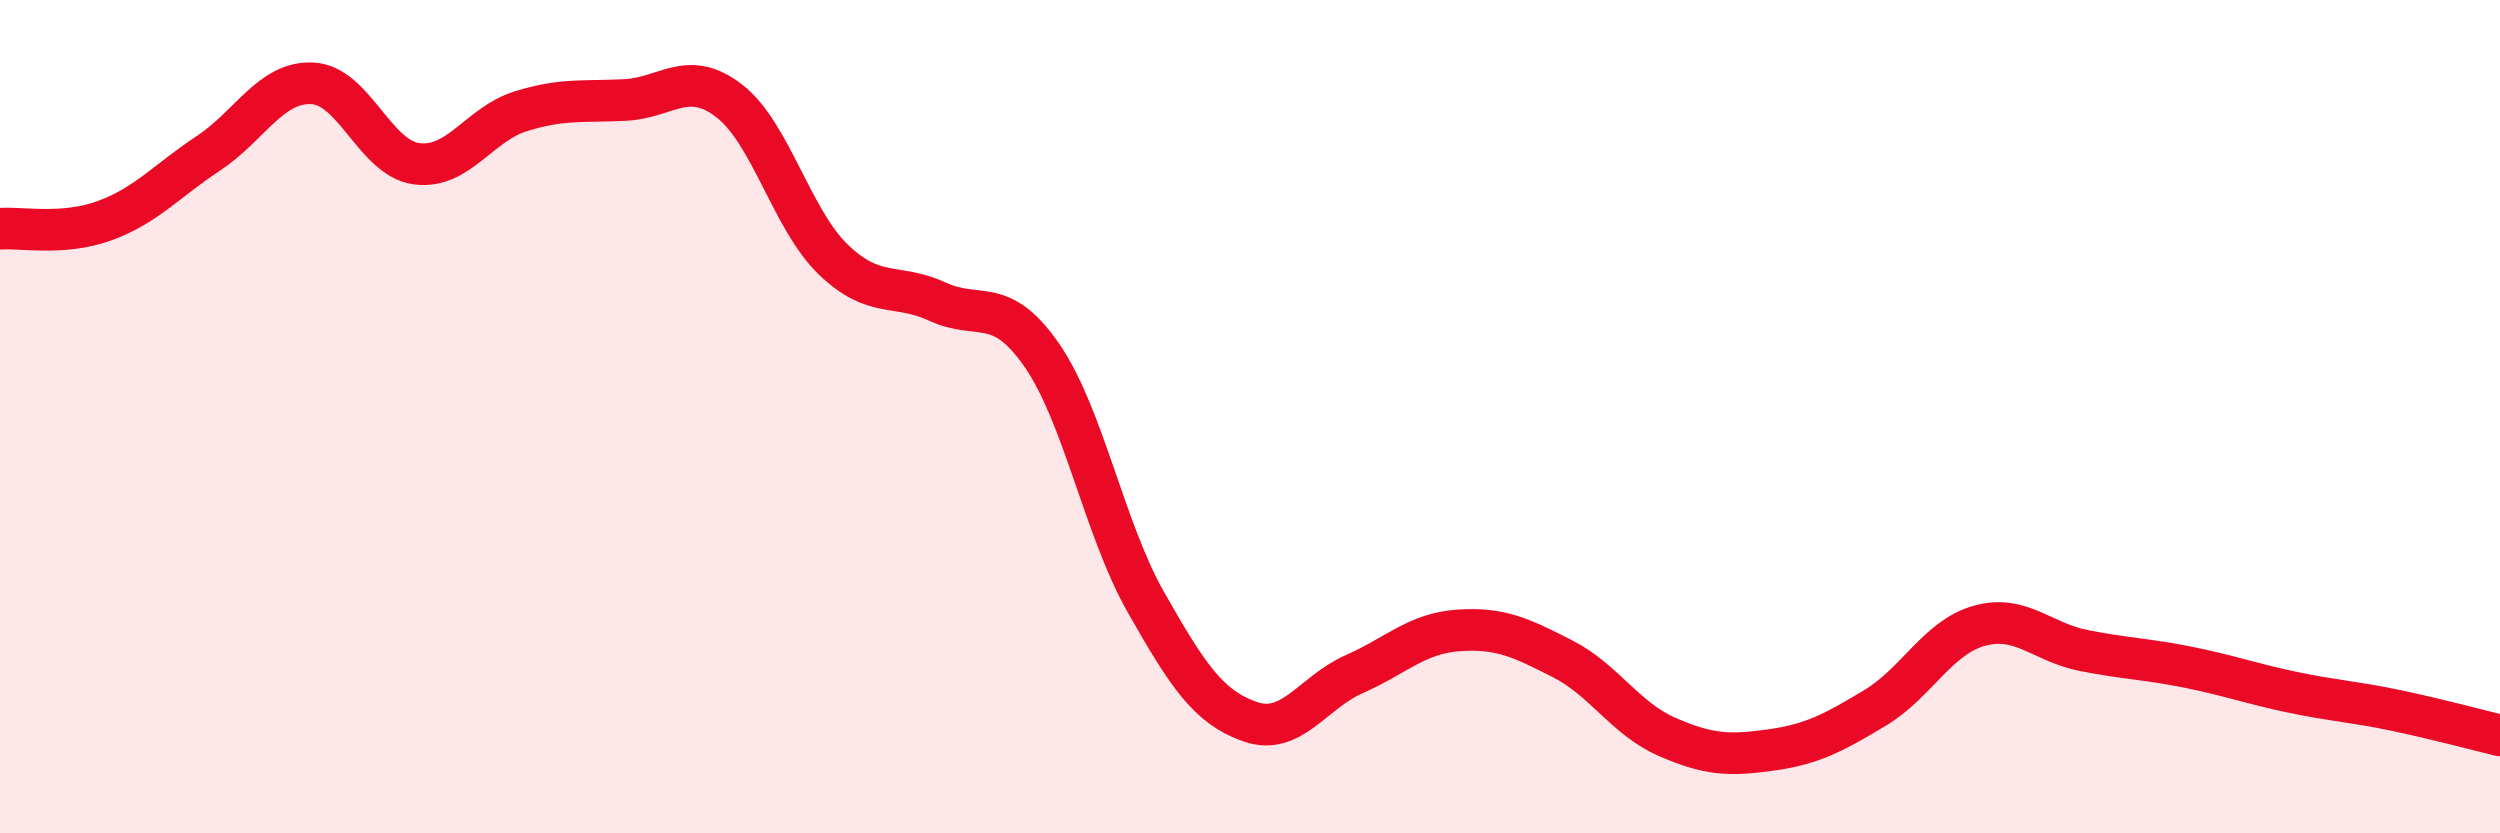
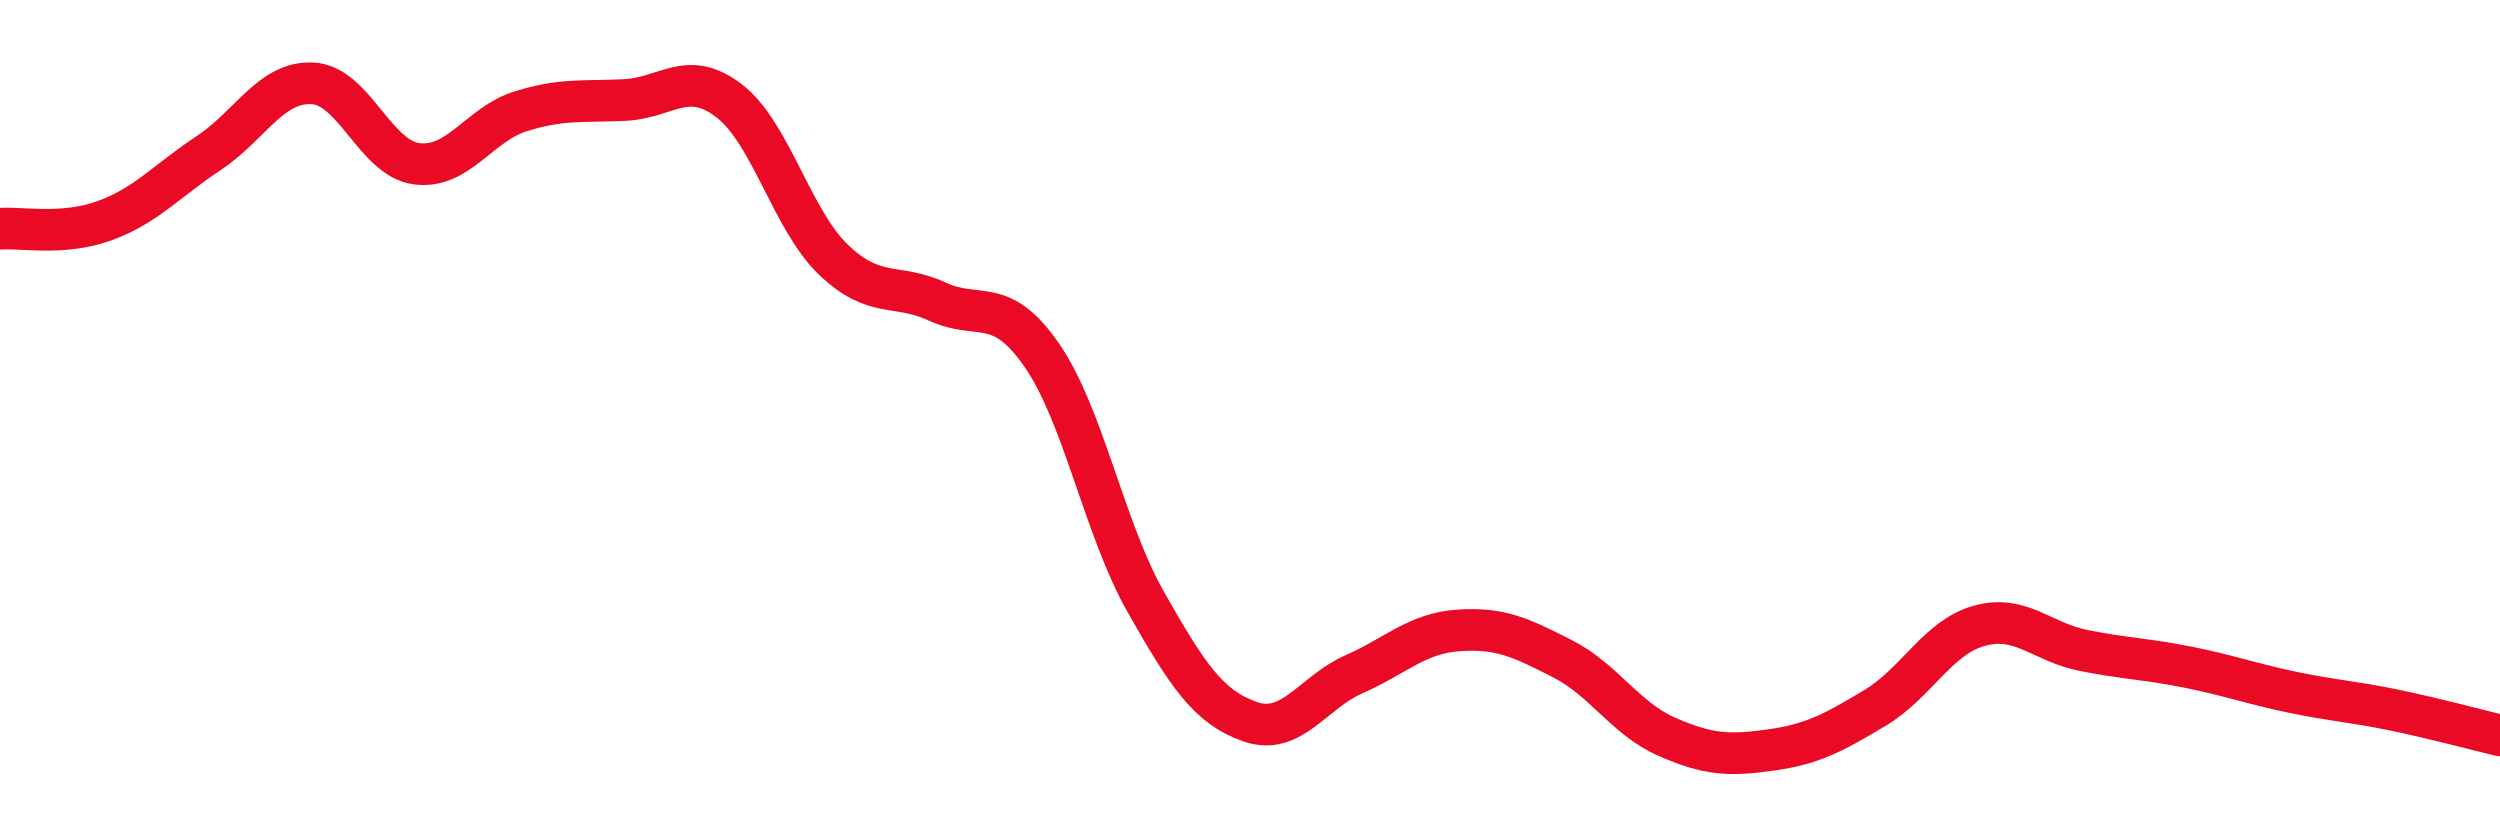
<svg xmlns="http://www.w3.org/2000/svg" width="60" height="20" viewBox="0 0 60 20">
-   <path d="M 0,5.49 C 0.5,5.45 1.5,5.66 2.5,5.3 C 3.5,4.94 4,4.34 5,3.68 C 6,3.02 6.5,1.95 7.5,2 C 8.5,2.05 9,3.8 10,3.93 C 11,4.06 11.5,2.98 12.5,2.67 C 13.5,2.36 14,2.45 15,2.4 C 16,2.35 16.5,1.65 17.5,2.42 C 18.5,3.19 19,5.27 20,6.23 C 21,7.19 21.5,6.78 22.5,7.24 C 23.5,7.7 24,7.08 25,8.52 C 26,9.96 26.5,12.69 27.5,14.45 C 28.5,16.21 29,16.97 30,17.32 C 31,17.67 31.5,16.62 32.5,16.18 C 33.5,15.74 34,15.2 35,15.13 C 36,15.06 36.5,15.3 37.5,15.81 C 38.5,16.32 39,17.24 40,17.68 C 41,18.12 41.5,18.14 42.5,18 C 43.5,17.86 44,17.59 45,16.99 C 46,16.39 46.5,15.3 47.5,15.02 C 48.5,14.74 49,15.41 50,15.61 C 51,15.81 51.5,15.81 52.5,16.01 C 53.5,16.21 54,16.4 55,16.61 C 56,16.82 56.5,16.84 57.5,17.05 C 58.5,17.26 59.5,17.53 60,17.65L60 20L0 20Z" fill="#EB0A25" opacity="0.1" stroke-linecap="round" stroke-linejoin="round" />
  <path d="M 0,5.49 C 0.5,5.45 1.5,5.66 2.5,5.3 C 3.5,4.94 4,4.34 5,3.68 C 6,3.02 6.5,1.95 7.5,2 C 8.5,2.05 9,3.8 10,3.93 C 11,4.06 11.5,2.98 12.5,2.67 C 13.5,2.36 14,2.45 15,2.4 C 16,2.35 16.5,1.65 17.5,2.42 C 18.5,3.19 19,5.27 20,6.23 C 21,7.19 21.5,6.78 22.5,7.24 C 23.5,7.7 24,7.08 25,8.52 C 26,9.96 26.5,12.69 27.5,14.45 C 28.5,16.21 29,16.97 30,17.32 C 31,17.67 31.5,16.62 32.5,16.18 C 33.5,15.74 34,15.2 35,15.13 C 36,15.06 36.5,15.3 37.5,15.81 C 38.5,16.32 39,17.24 40,17.68 C 41,18.12 41.5,18.14 42.5,18 C 43.5,17.86 44,17.59 45,16.99 C 46,16.39 46.5,15.3 47.5,15.02 C 48.5,14.74 49,15.41 50,15.61 C 51,15.81 51.5,15.81 52.5,16.01 C 53.5,16.21 54,16.4 55,16.61 C 56,16.82 56.5,16.84 57.5,17.05 C 58.5,17.26 59.5,17.53 60,17.65" stroke="#EB0A25" stroke-width="1" fill="none" stroke-linecap="round" stroke-linejoin="round" />
</svg>